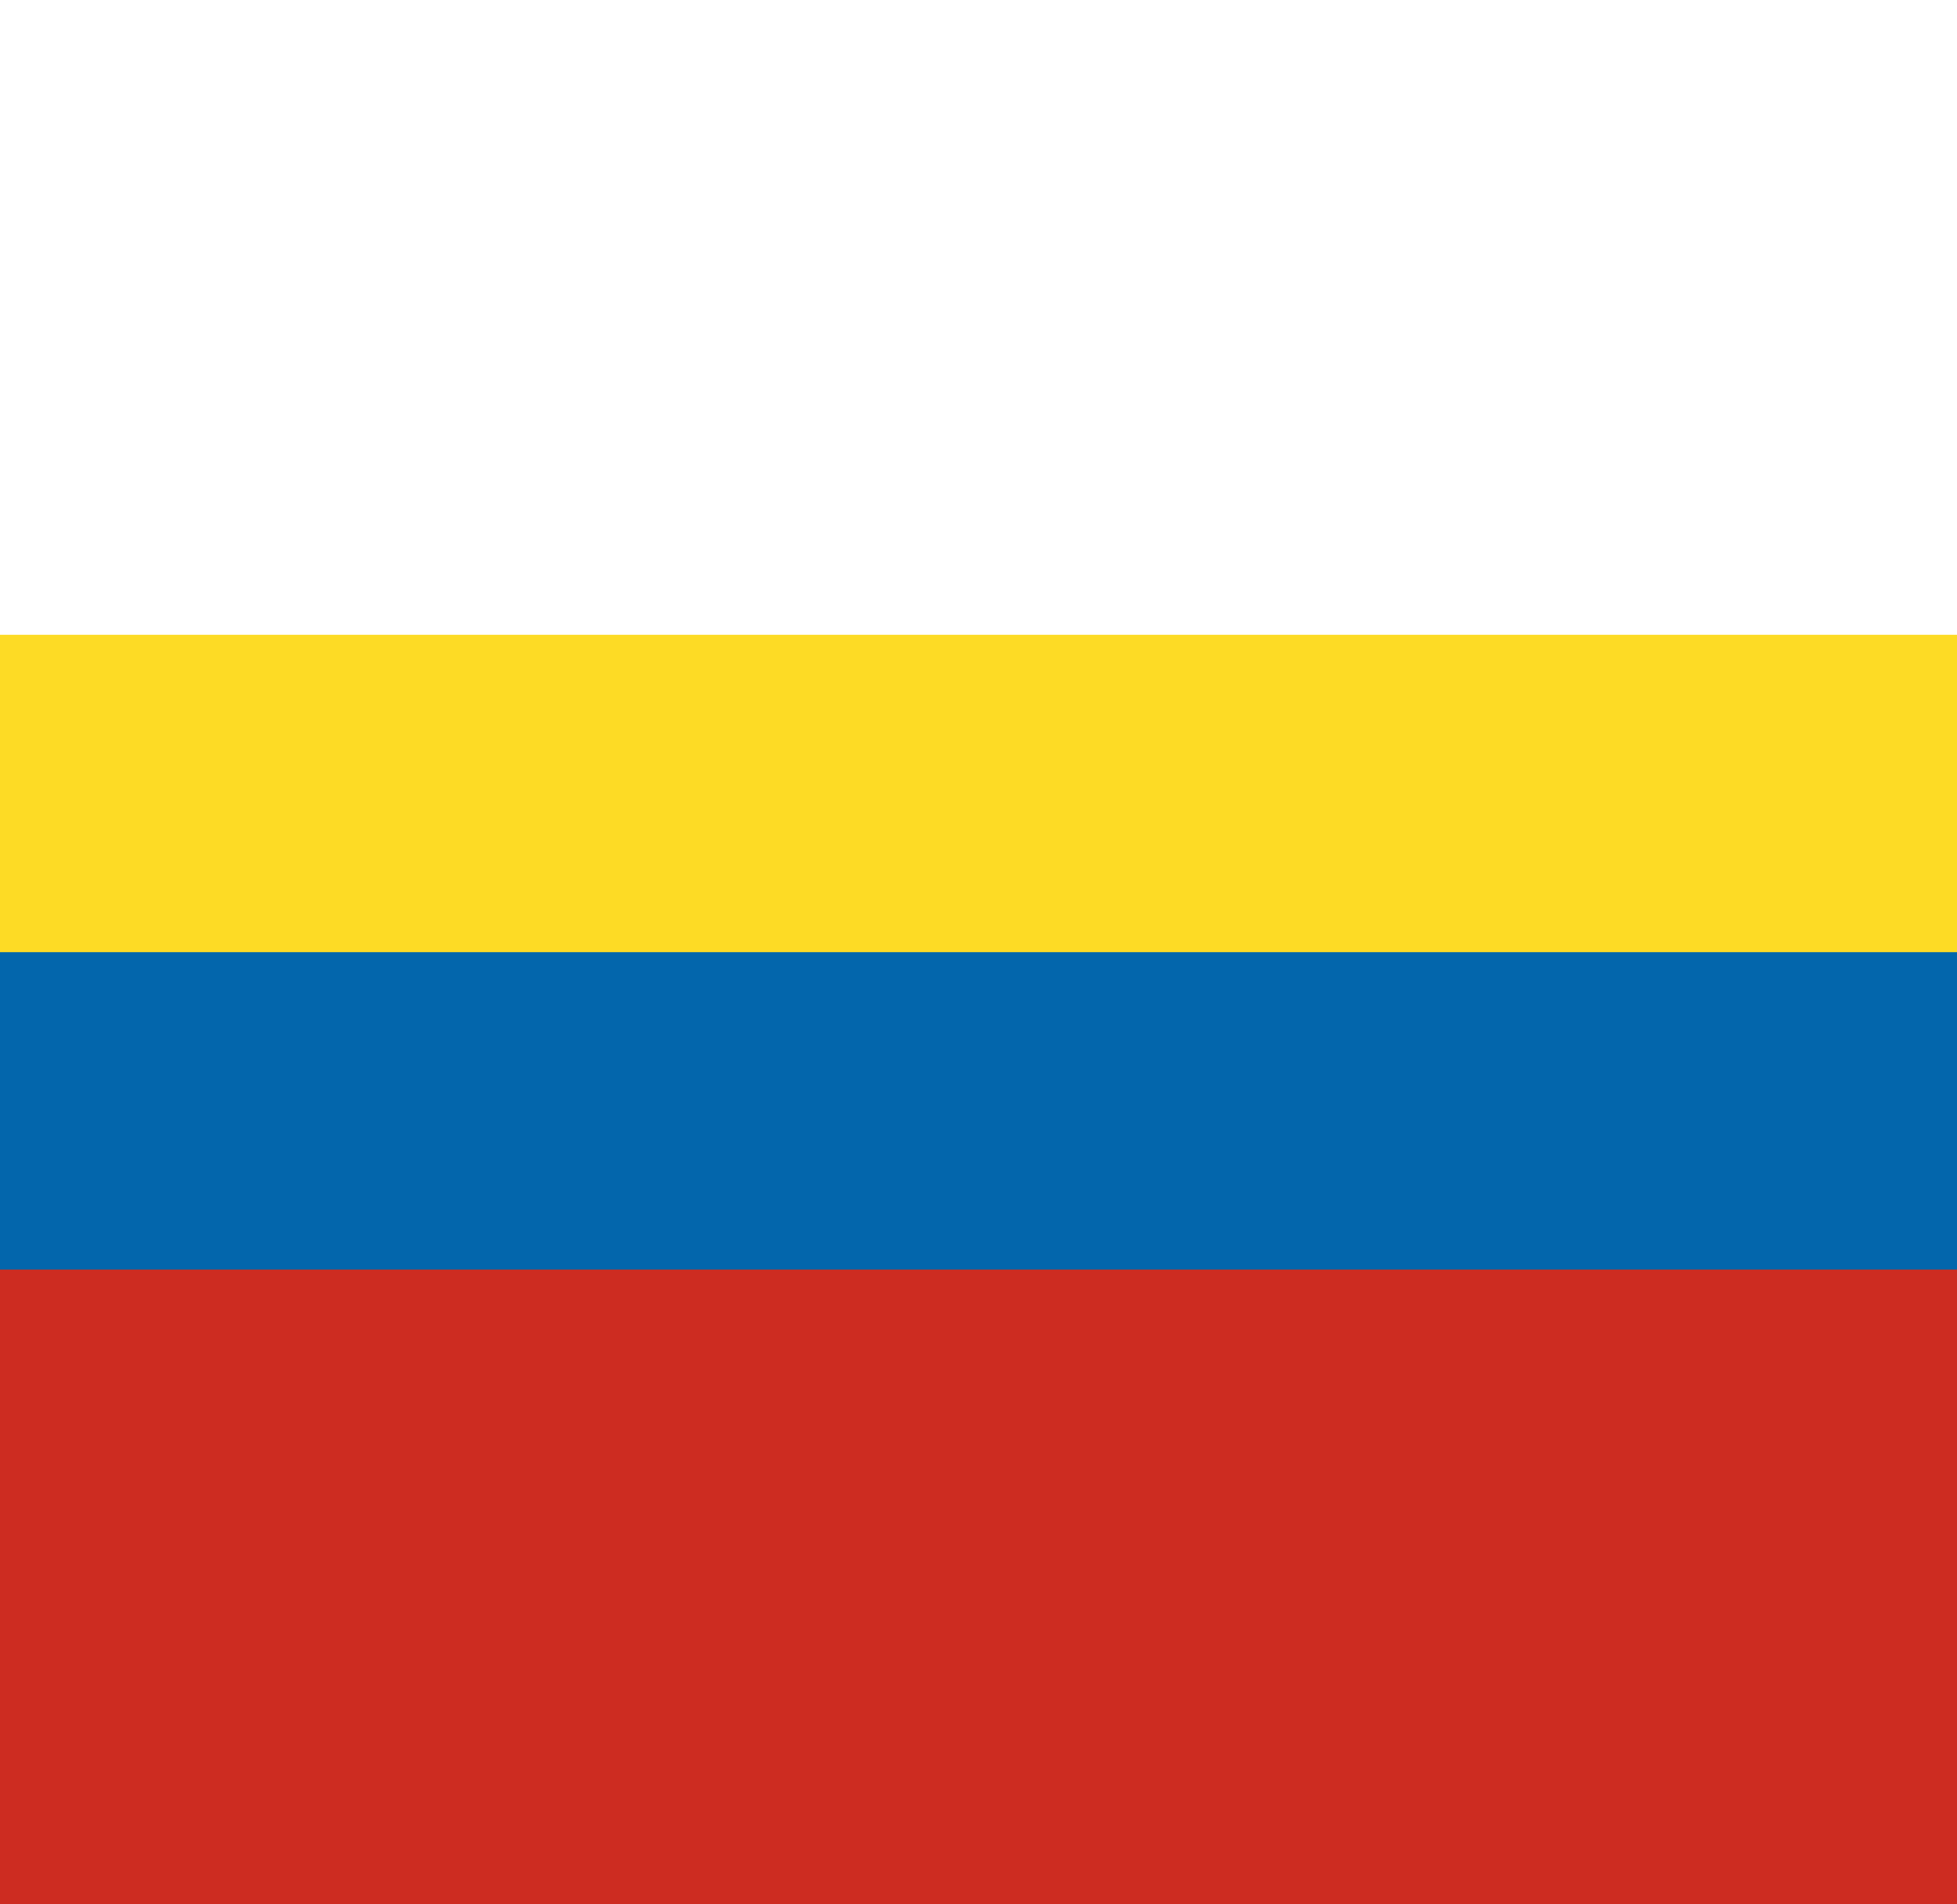
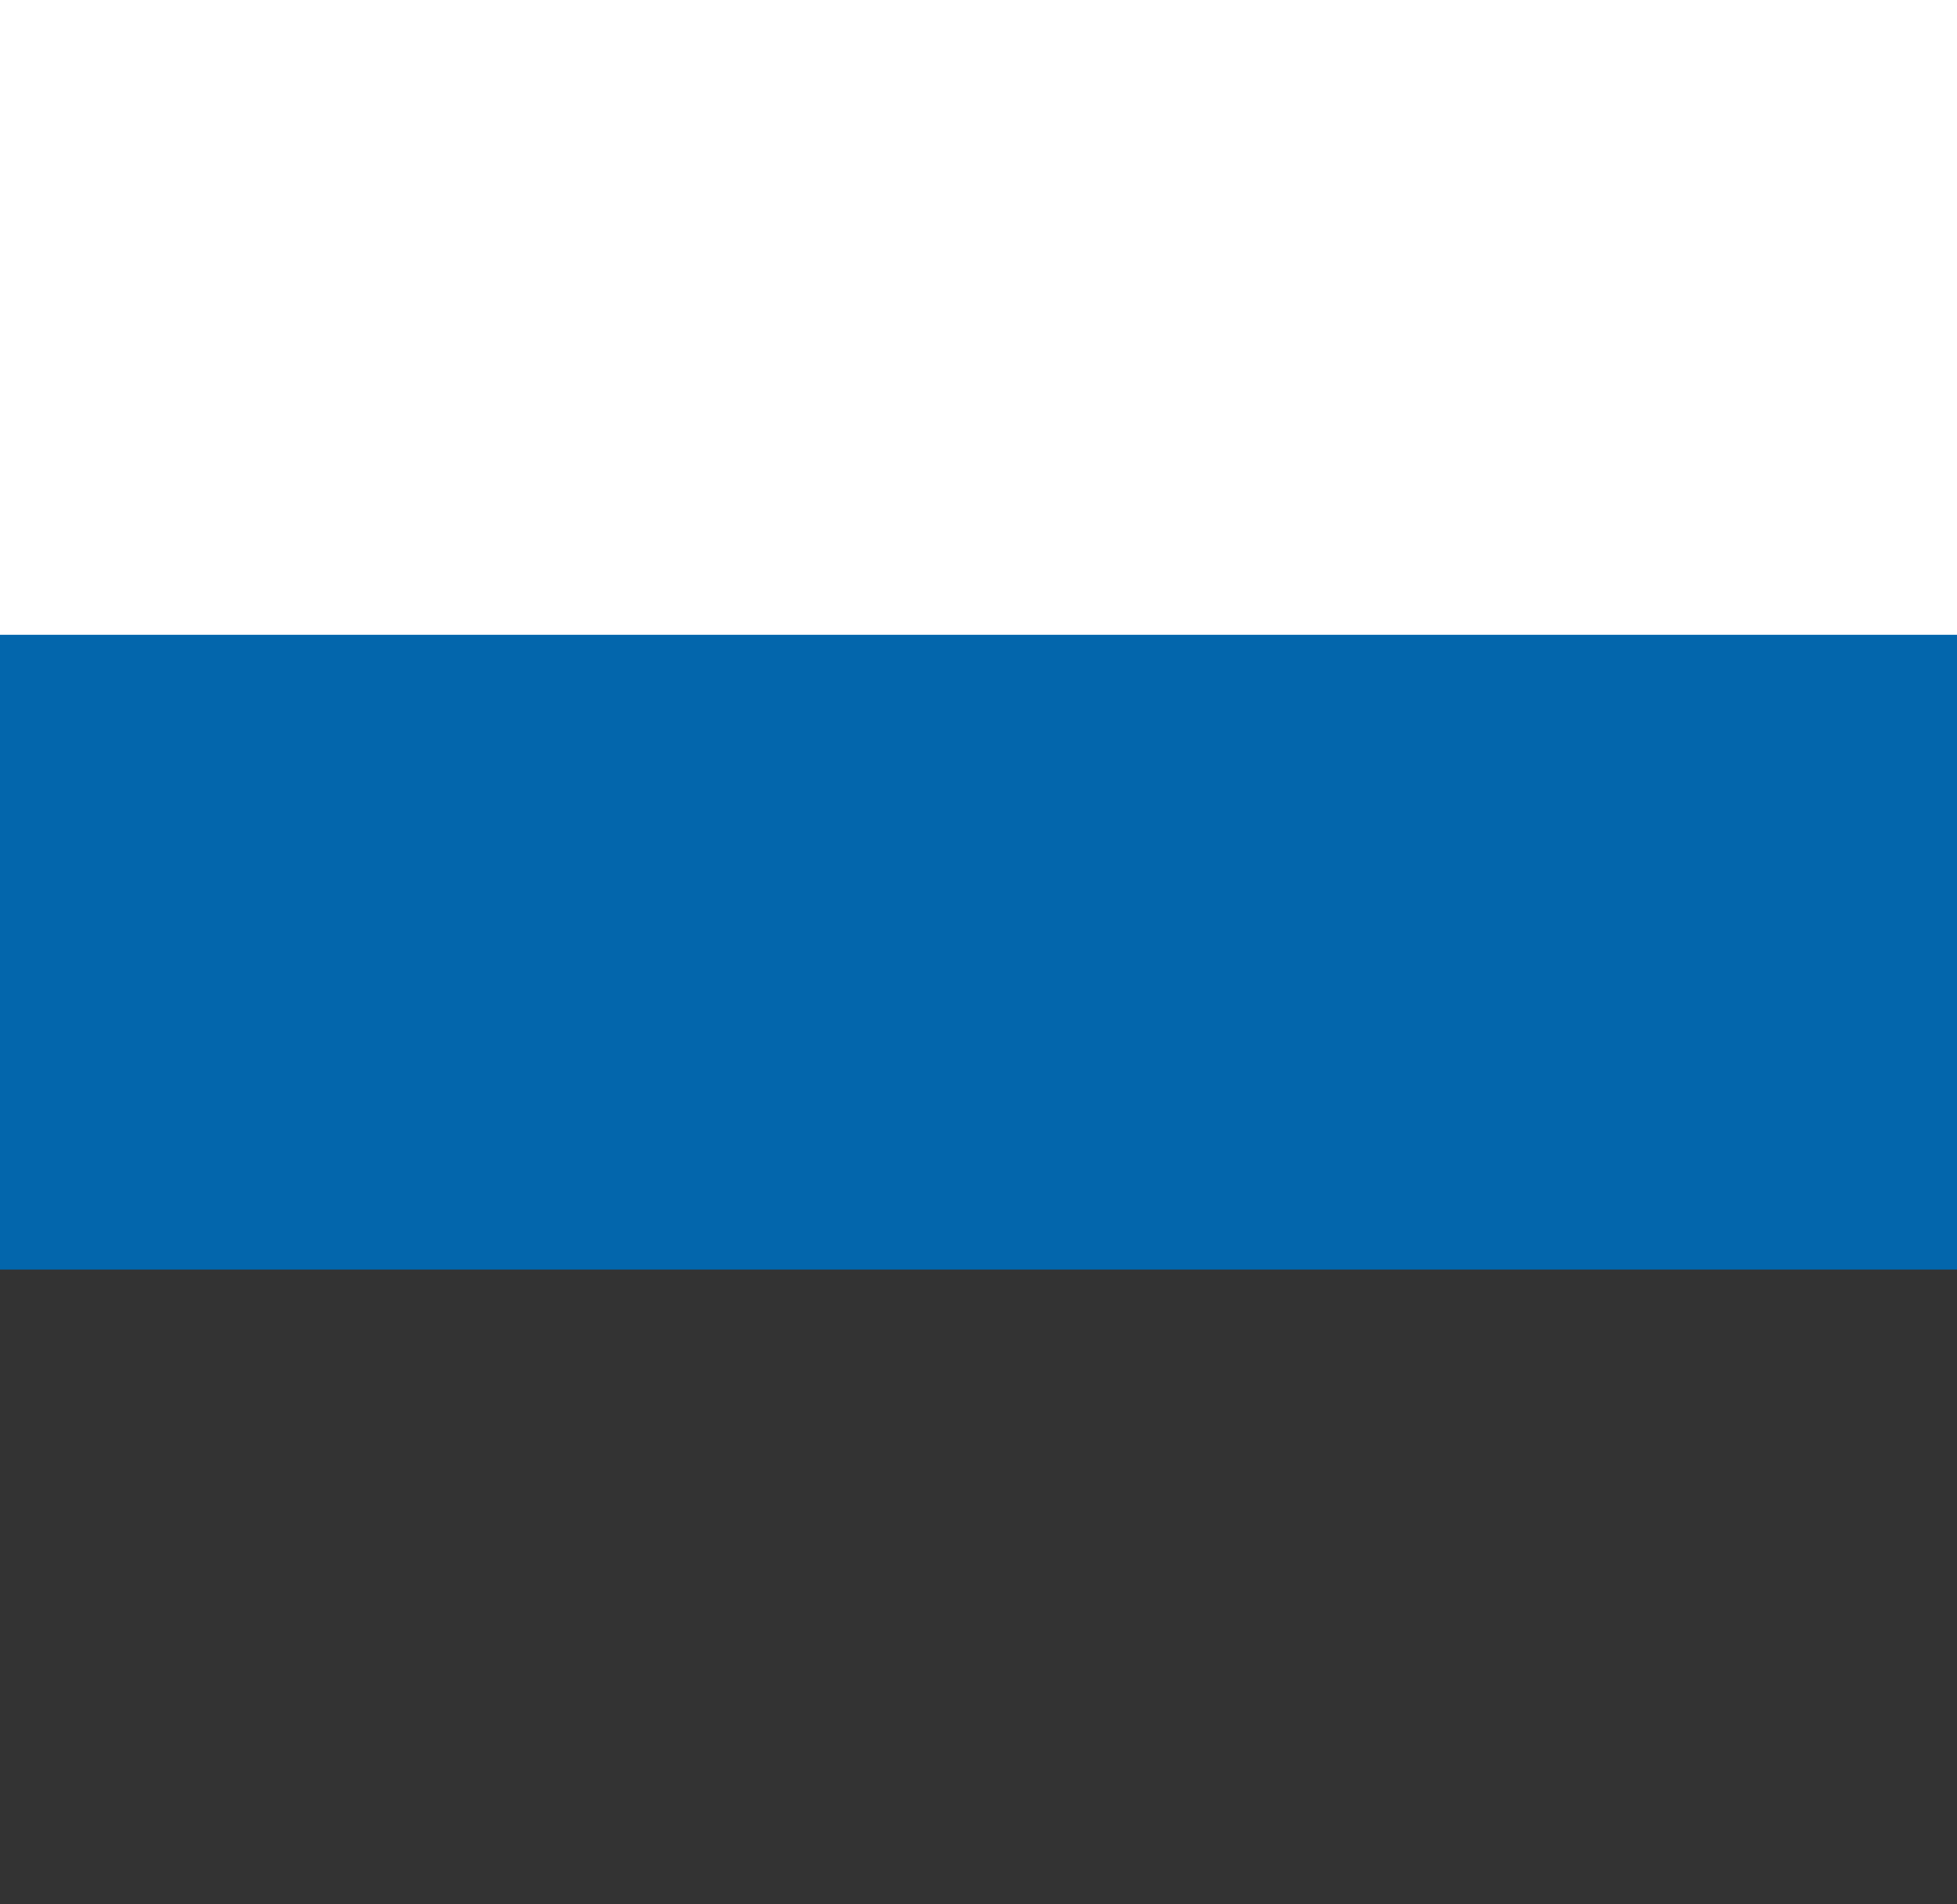
<svg xmlns="http://www.w3.org/2000/svg" fill="none" viewBox="0 0 37 36">
  <rect x="0" y="0" width="37" height="36" fill="#333333" stroke="none" />
-   <path fill="#cd2c21" d="M-8.941 0h54v36h-54z" />
  <path fill="#0366ac" d="M-8.941 0h54v24h-54z" />
-   <path fill="#fddb25" d="M-8.941 0h54v18h-54z" />
  <path fill="#fff" d="M-8.941 0h54v12h-54z" />
</svg>